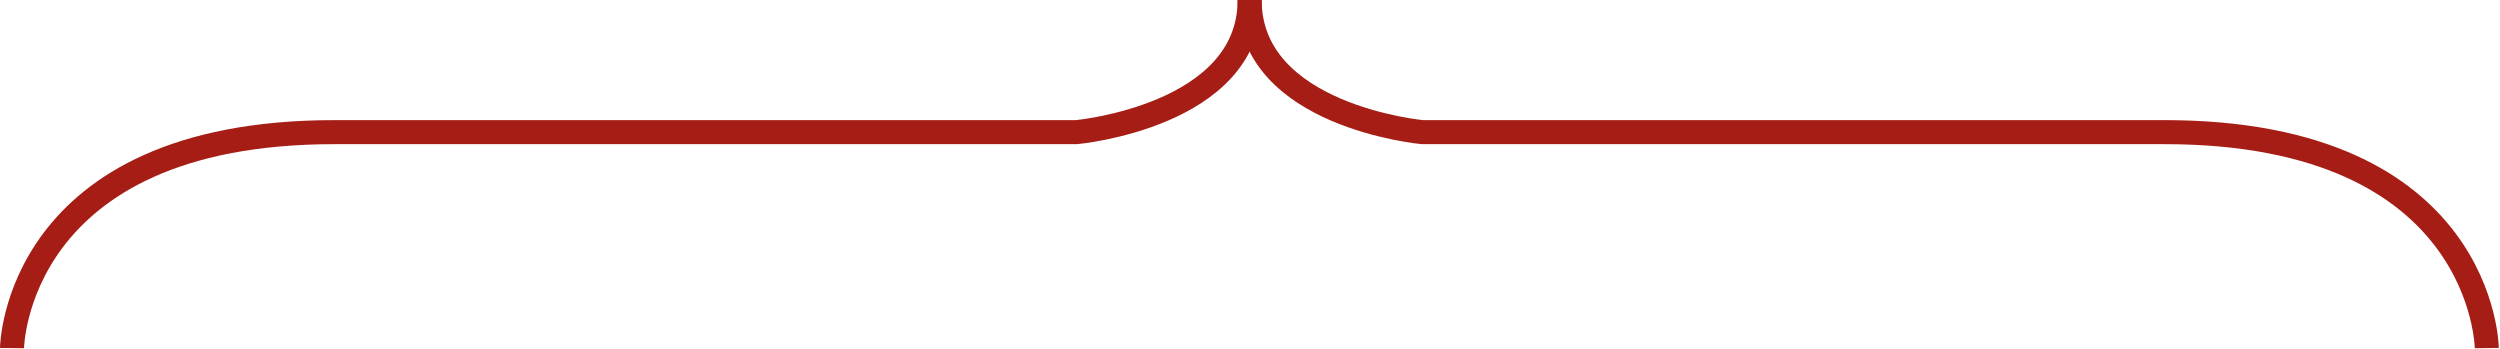
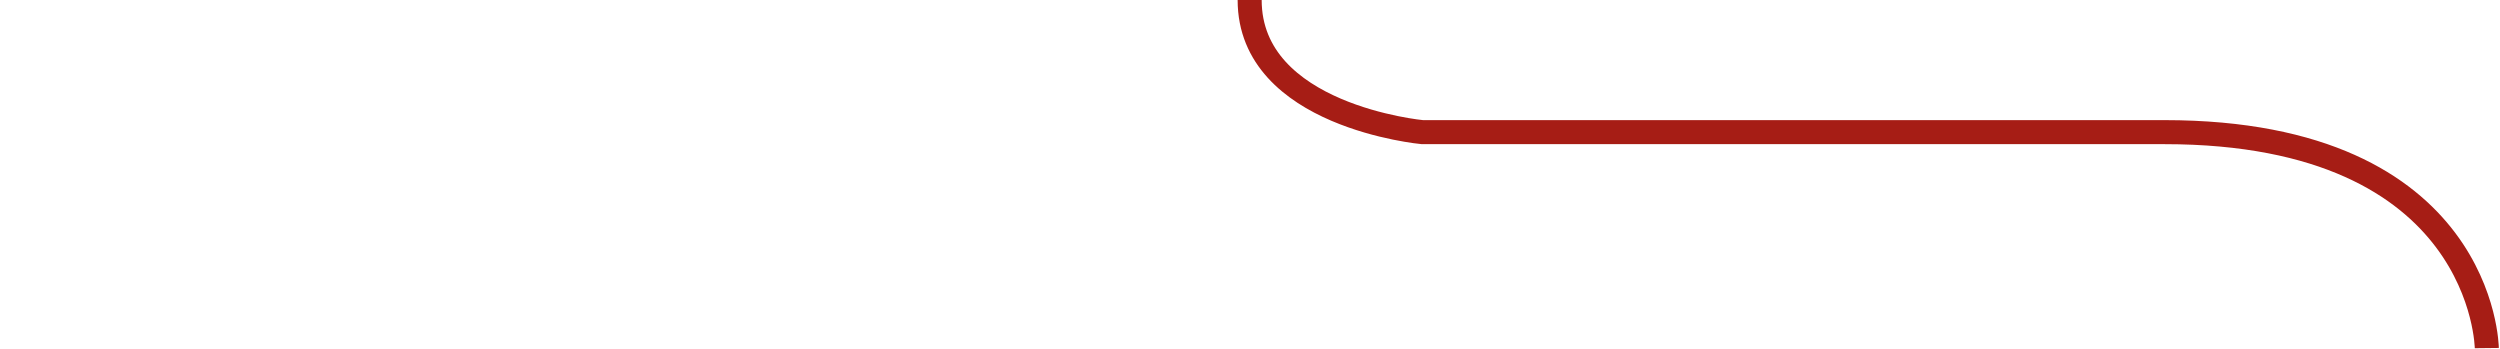
<svg xmlns="http://www.w3.org/2000/svg" width="208" height="29" viewBox="0 0 208 29" fill="none">
-   <path d="M1 28.96C1 28.96 1.195 10.994 27.823 10.994L89.566 10.994C89.566 10.994 103.97 9.672 103.97 0" stroke="#A61D15" stroke-width="2" stroke-miterlimit="10" />
  <path d="M206.902 28.96C206.902 28.96 206.707 10.994 180.079 10.994L118.336 10.994C118.336 10.994 103.971 9.672 103.971 -4.52327e-06" stroke="#A61D15" stroke-width="2" stroke-miterlimit="10" />
</svg>